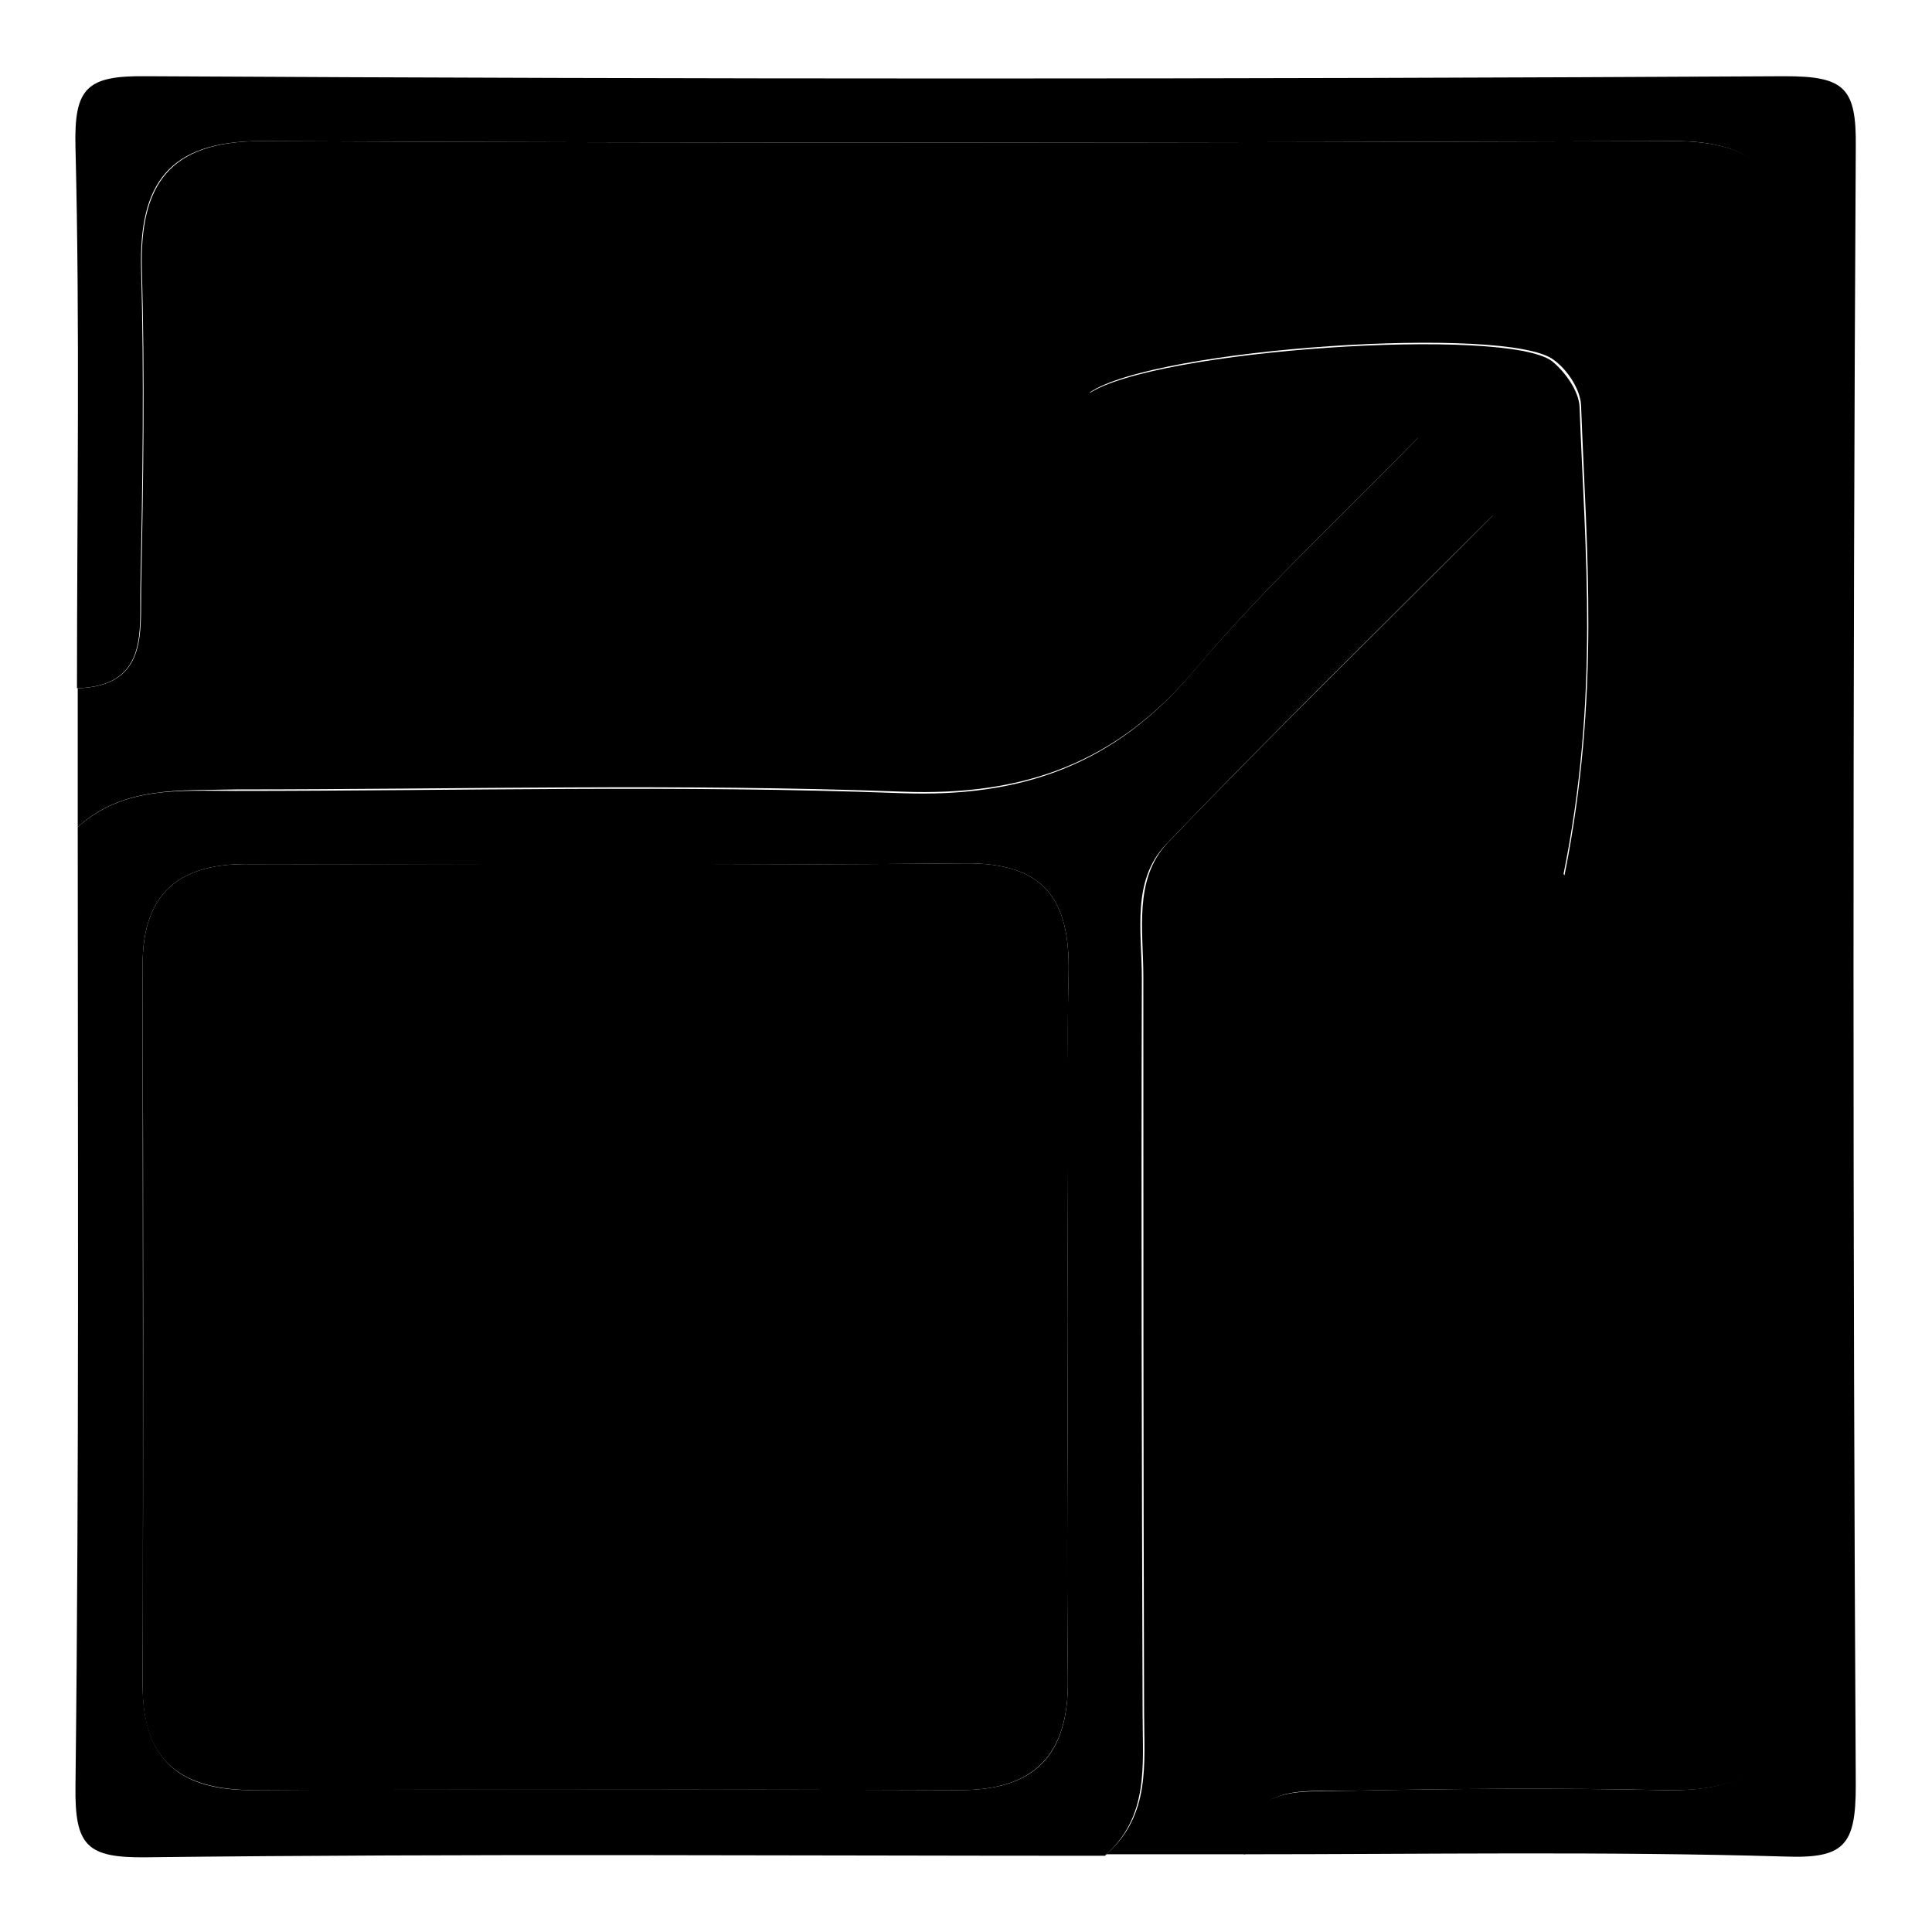
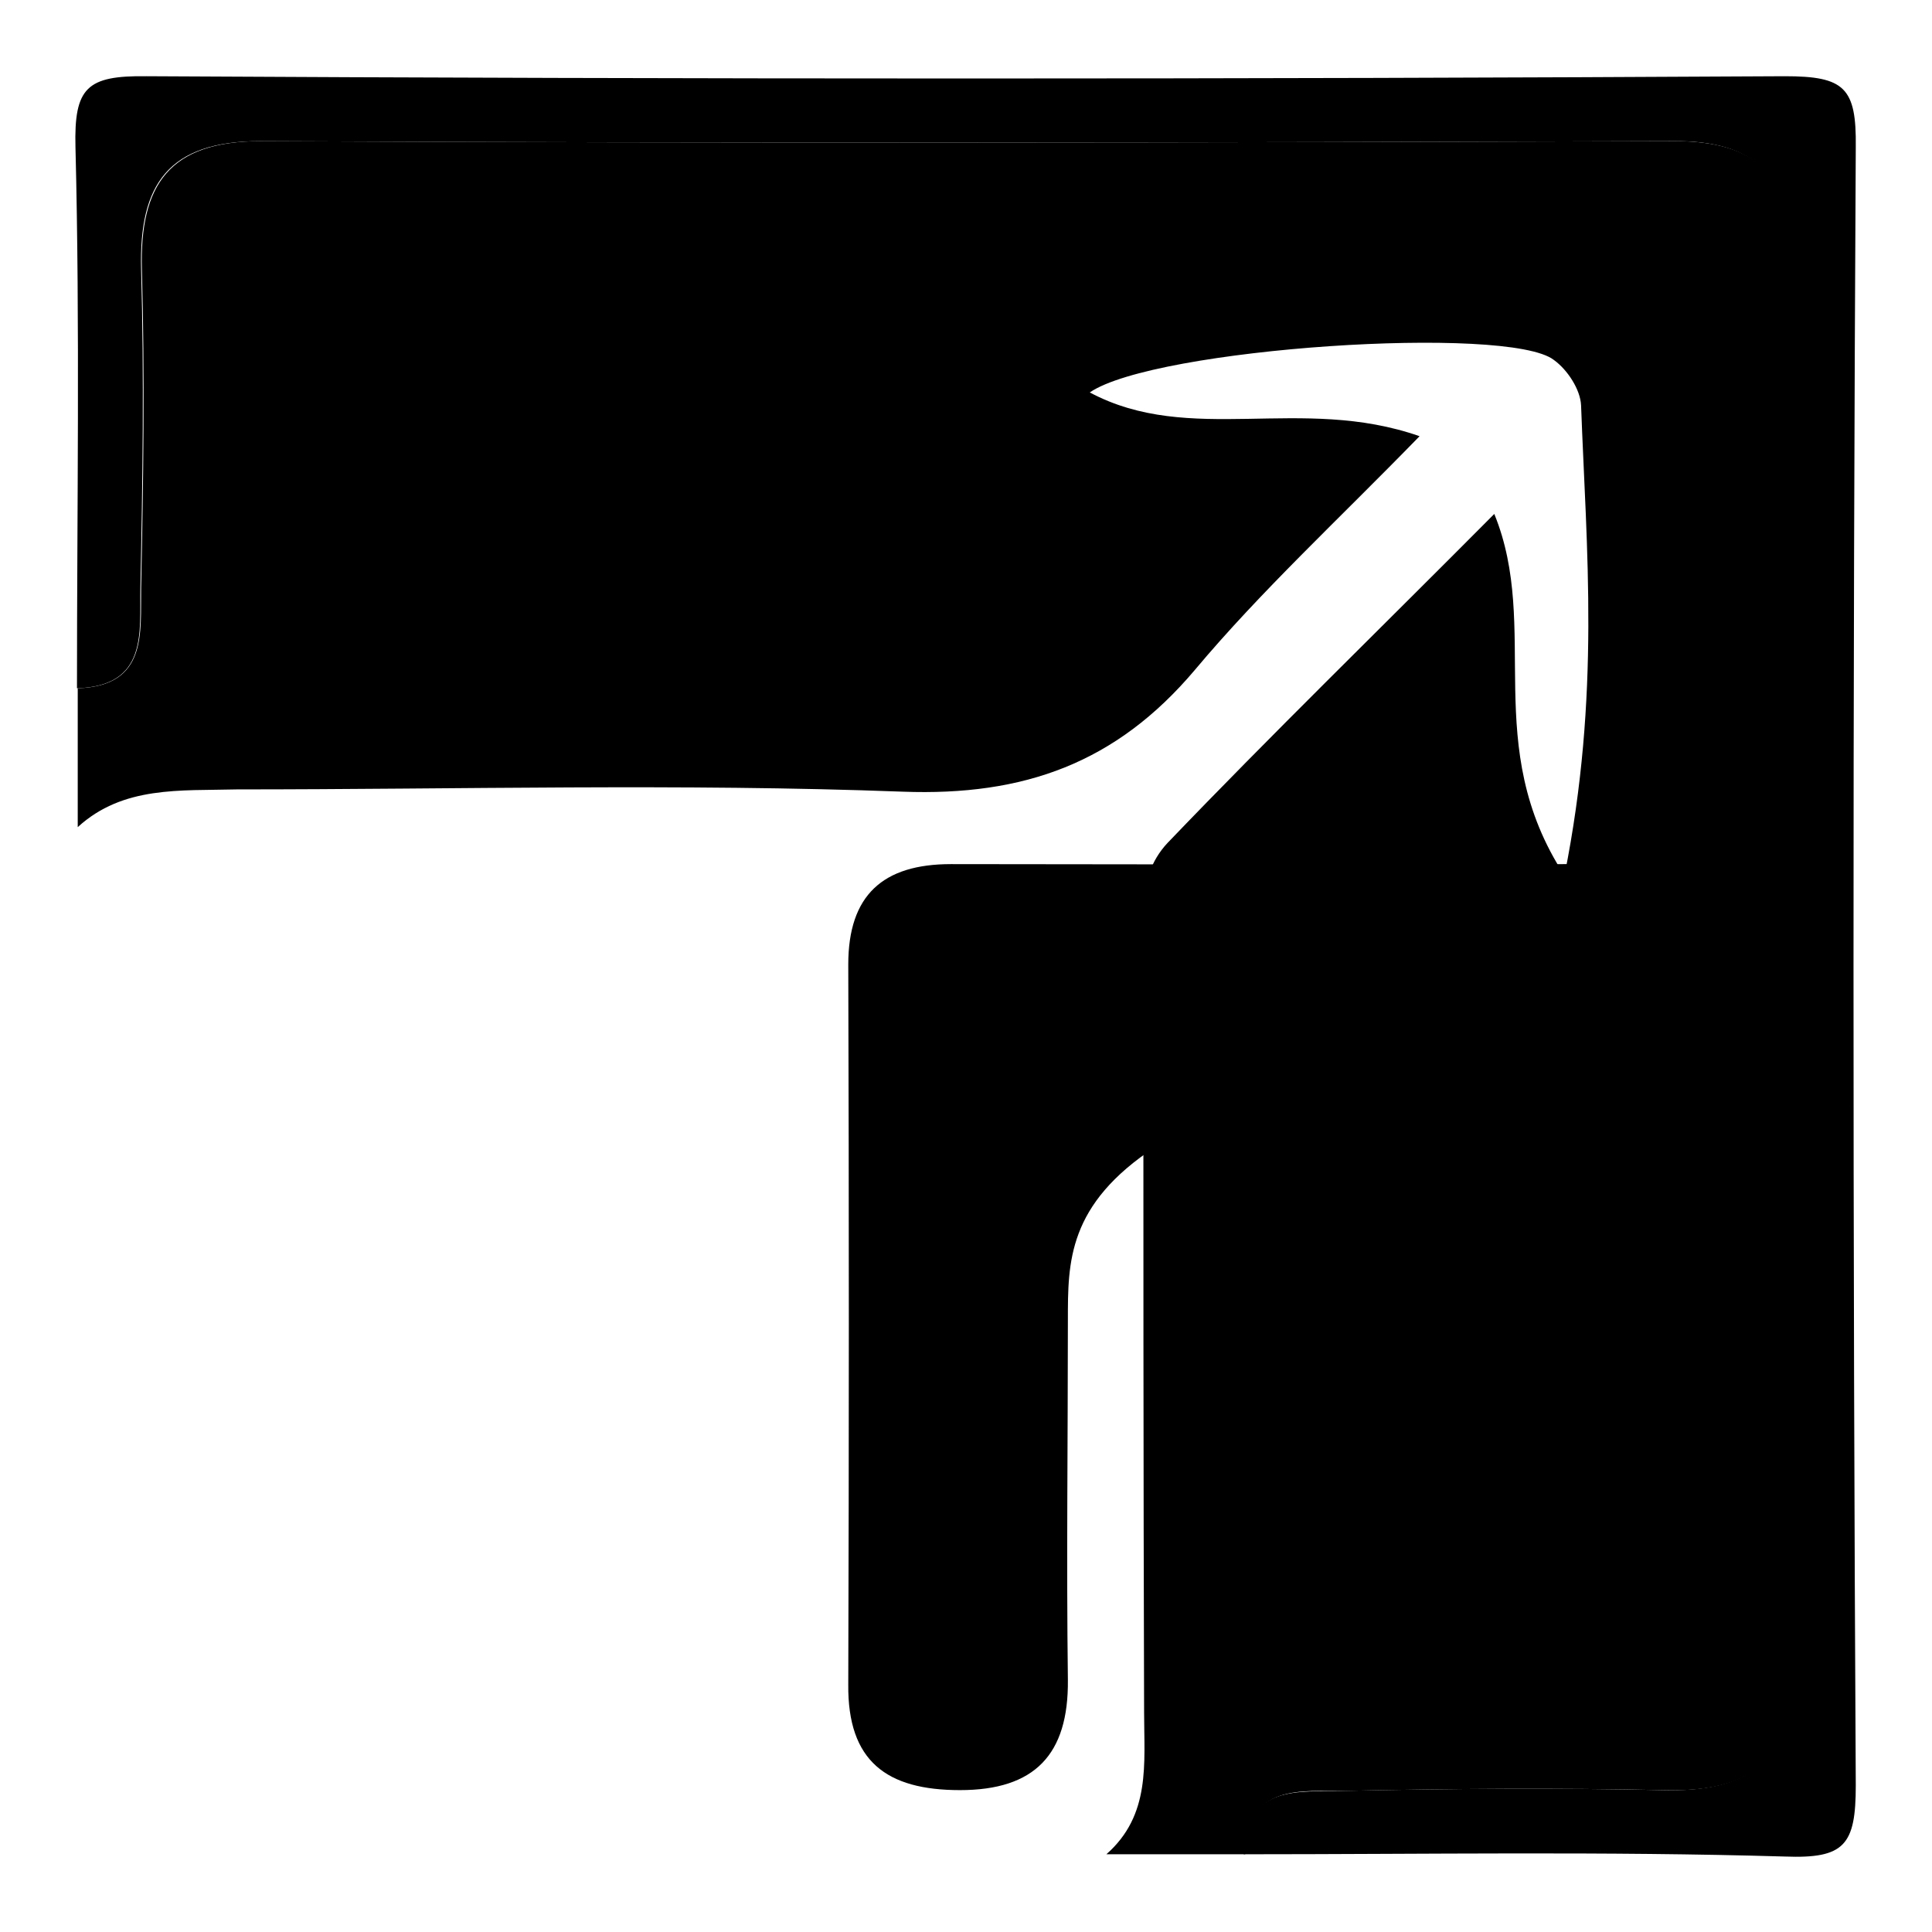
<svg xmlns="http://www.w3.org/2000/svg" version="1.1" x="0px" y="0px" viewBox="0 0 256 256" enable-background="new 0 0 256 256" xml:space="preserve">
  <g>
    <g>
      <path fill="#000000" d="M10.3,109.6c0-6.1,0-12.3,0-18.4c9.3-0.3,8.3-7.4,8.4-13.3c0.3-14.1,0.5-28.2,0.1-42.2c-0.3-11.2,3.6-17,15.8-17c62.4,0.3,124.8,0.2,187.3,0c10.9,0,15.5,4.6,15.5,15.4c-0.1,62.4-0.2,124.8,0.1,187.3c0,12.2-5.8,16.1-17,15.8c-14.1-0.3-28.2-0.2-42.2,0.1c-5.8,0.1-13.1-1.1-13.3,8.4c-6.1,0-12.3,0-18.4,0c5.9-5.2,5-12,5-18.8c-0.1-32.5-0.1-65-0.1-97.5c0-6.1-1.3-12.9,3.2-17.7c13.8-14.4,28.1-28.3,43.3-43.6c6.2,15.2-1.9,30.7,9.3,47.9c4.8-24,2.9-43.2,2.2-62.3c-0.1-2.1-1.8-4.7-3.6-6c-6-4.7-52.9-1.6-61.5,4.3c13.3,7.1,28,0.3,43.7,5.8c-10.8,11.1-21,20.5-29.8,31c-10.4,12.3-22.6,16.7-38.7,16.1c-29.4-1.1-58.8-0.3-88.2-0.3C23.9,104.8,16.3,104.1,10.3,109.6z" />
-       <path fill="#000000" d="M10.3,109.6c6.1-5.5,13.6-4.8,20.9-4.8c29.4,0,58.9-0.8,88.2,0.3c16.1,0.6,28.3-3.8,38.7-16.1c8.8-10.5,19-19.9,29.8-31c-15.7-5.4-30.4,1.3-43.7-5.8c8.6-5.9,55.6-9,61.5-4.3c1.7,1.4,3.5,3.9,3.6,6c0.7,19.1,2.7,38.3-2.2,62.3c-11.2-17.2-3.1-32.7-9.3-47.9c-15.2,15.2-29.5,29.2-43.3,43.6c-4.6,4.8-3.2,11.6-3.2,17.7c-0.1,32.5,0,65,0.1,97.5c0,6.8,0.9,13.6-5,18.8c-42.3,0-84.6-0.3-127,0.2c-7.9,0.1-9.5-1.5-9.4-9.4C10.5,194.2,10.3,151.9,10.3,109.6z M141.5,174.9c0-15.3-0.3-30.6,0.1-45.9c0.2-9.8-3.2-14.7-13.7-14.6c-31.8,0.3-63.6,0.2-95.4,0.1c-9,0-13.6,4.1-13.6,13.3c0,31.8,0.1,63.6,0,95.4c0,10.2,5.1,14.1,14.8,14c31.2-0.2,62.4-0.1,93.5,0c10,0,14.4-4.7,14.3-14.6C141.3,206.7,141.5,190.8,141.5,174.9z" />
      <path fill="#000000" d="M164.8,245.7c0.2-9.4,7.4-8.2,13.3-8.4c14.1-0.3,28.2-0.4,42.2-0.1c11.2,0.3,17.1-3.6,17-15.8c-0.3-62.4-0.2-124.8-0.1-187.3c0-10.8-4.6-15.5-15.5-15.4C159.4,18.9,96.9,19,34.5,18.7c-12.2,0-16.1,5.7-15.8,17c0.4,14.1,0.2,28.2-0.1,42.2c-0.1,5.9,1,13-8.4,13.3c0-23.9,0.4-47.9-0.2-71.7c-0.2-7.9,1.5-9.5,9.4-9.4c72.4,0.4,144.7,0.4,217.1,0c7.9,0,9.5,1.5,9.4,9.4c-0.4,72.4-0.4,144.7,0,217.1c0,7.9-1.5,9.7-9.4,9.4C212.7,245.3,188.7,245.7,164.8,245.7z" />
-       <path fill="#000000" d="M141.5,174.9c0,15.9-0.2,31.8,0,47.7c0.1,9.9-4.4,14.6-14.3,14.6c-31.2-0.1-62.4-0.1-93.5,0c-9.7,0-14.9-3.8-14.8-14c0.1-31.8,0.1-63.6,0-95.4c0-9.2,4.6-13.3,13.6-13.3c31.8,0,63.6,0.2,95.4-0.1c10.5-0.1,13.9,4.8,13.7,14.6C141.3,144.3,141.5,159.6,141.5,174.9z" />
+       <path fill="#000000" d="M141.5,174.9c0,15.9-0.2,31.8,0,47.7c0.1,9.9-4.4,14.6-14.3,14.6c-9.7,0-14.9-3.8-14.8-14c0.1-31.8,0.1-63.6,0-95.4c0-9.2,4.6-13.3,13.6-13.3c31.8,0,63.6,0.2,95.4-0.1c10.5-0.1,13.9,4.8,13.7,14.6C141.3,144.3,141.5,159.6,141.5,174.9z" />
    </g>
  </g>
</svg>